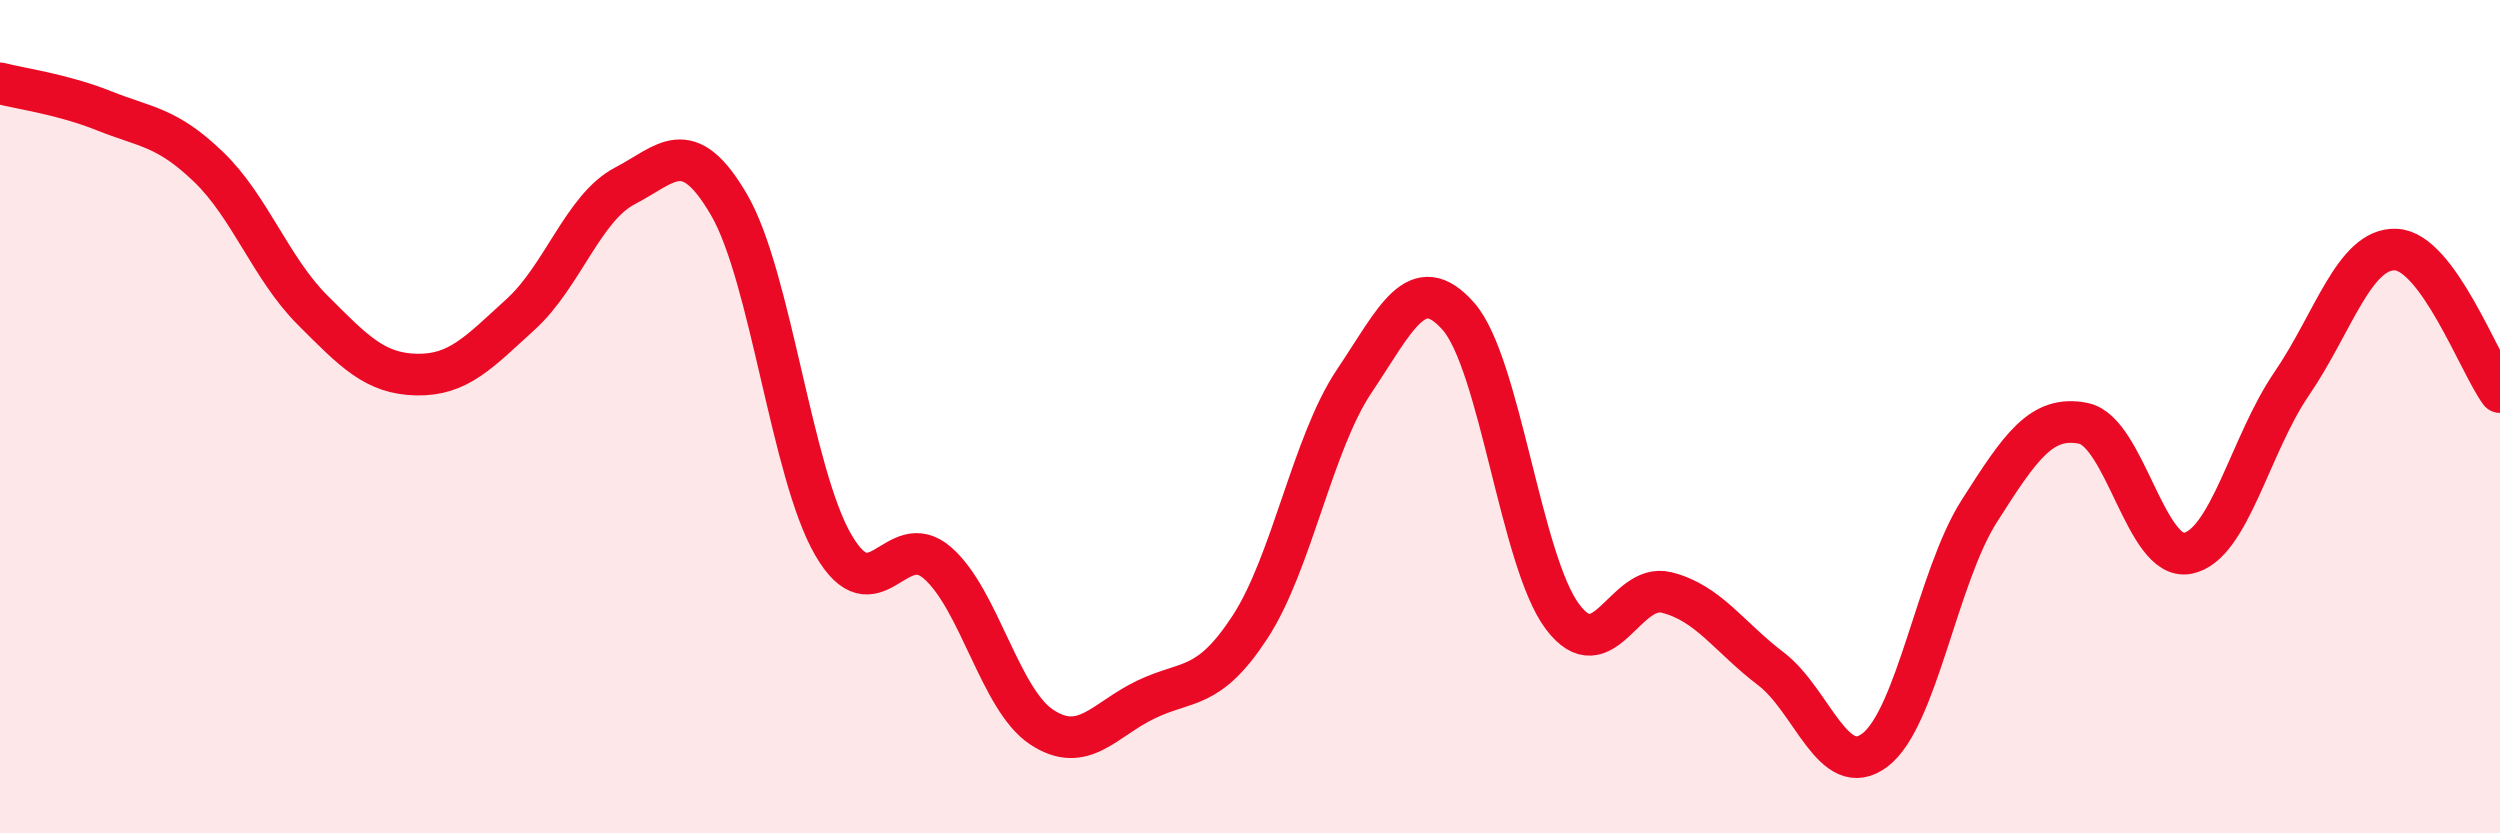
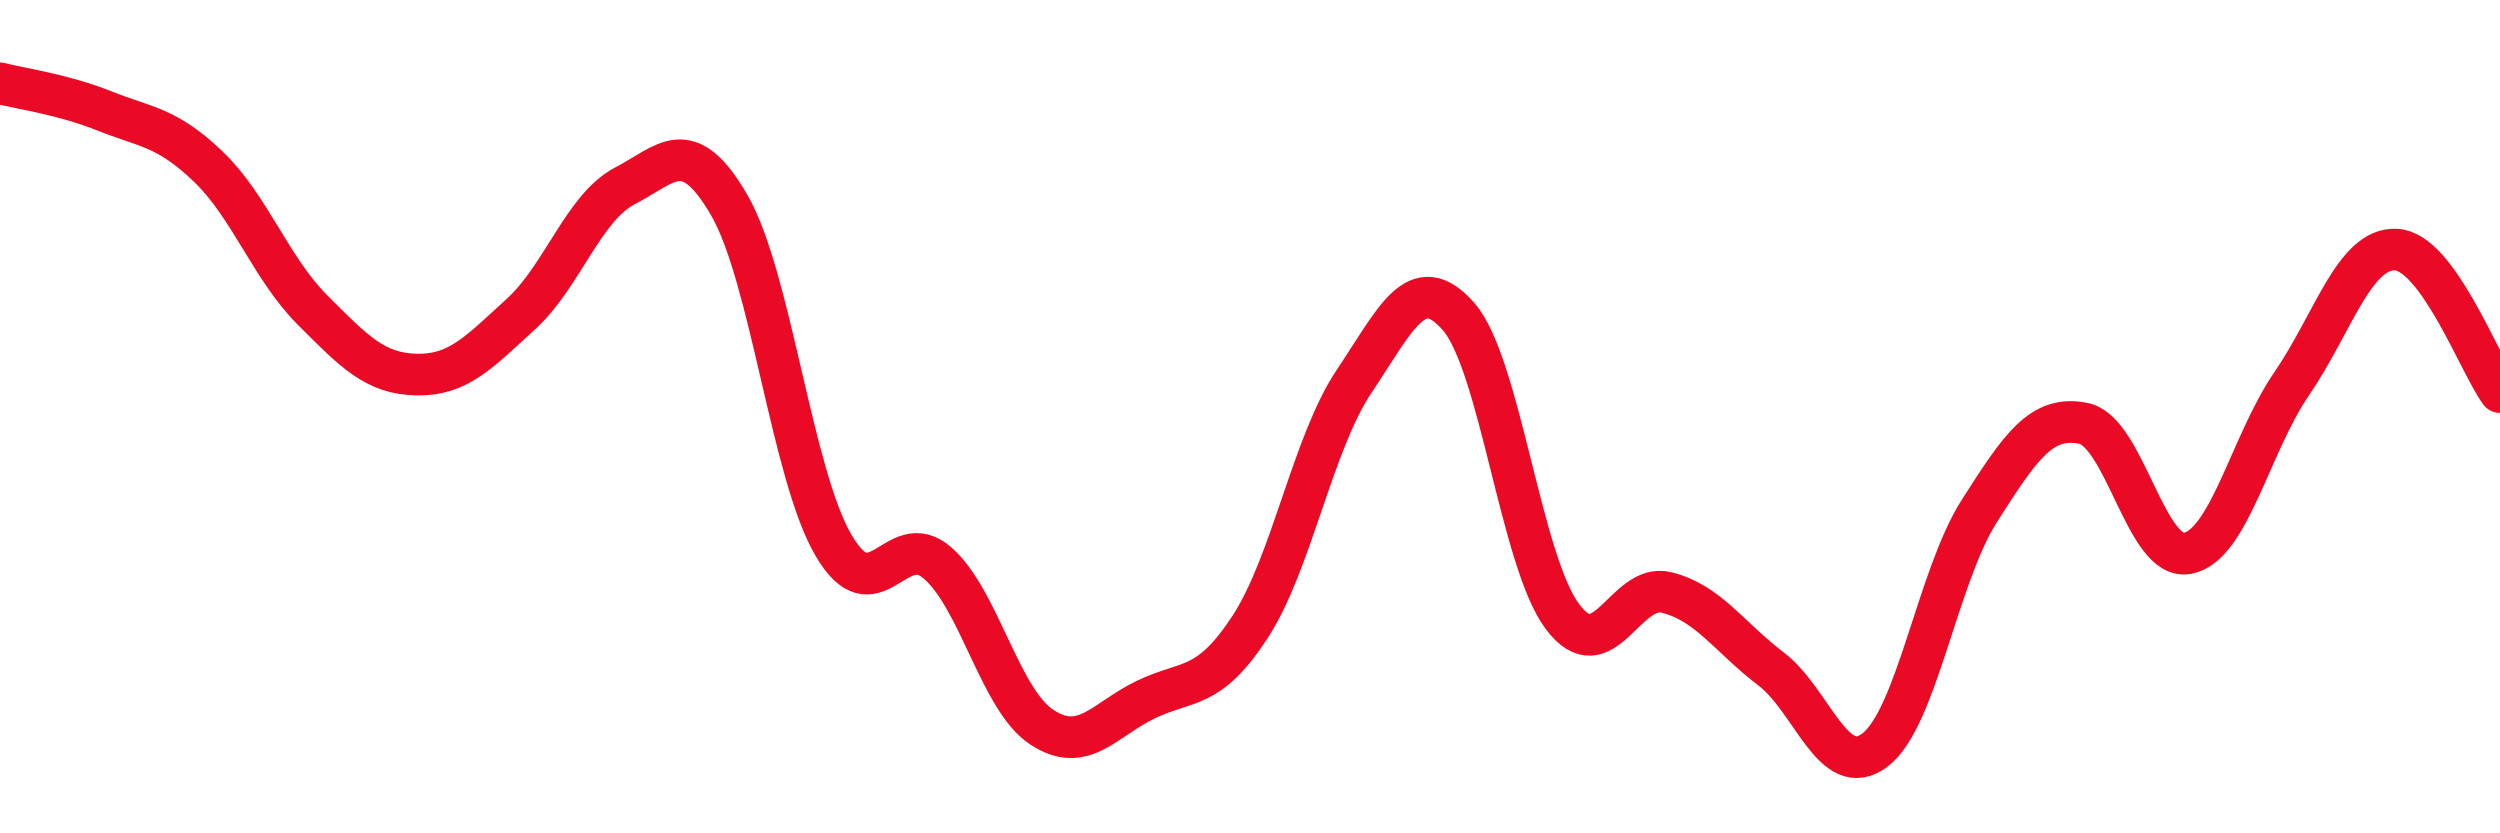
<svg xmlns="http://www.w3.org/2000/svg" width="60" height="20" viewBox="0 0 60 20">
-   <path d="M 0,2 C 0.5,2.13 1.5,2.26 2.5,2.66 C 3.5,3.06 4,3.04 5,4 C 6,4.96 6.5,6.44 7.5,7.44 C 8.5,8.44 9,8.97 10,8.99 C 11,9.01 11.5,8.45 12.5,7.54 C 13.5,6.63 14,4.98 15,4.46 C 16,3.94 16.5,3.2 17.5,4.92 C 18.5,6.64 19,11.36 20,13.08 C 21,14.8 21.5,12.64 22.5,13.51 C 23.5,14.38 24,16.79 25,17.45 C 26,18.11 26.5,17.27 27.5,16.79 C 28.5,16.31 29,16.58 30,15.05 C 31,13.52 31.5,10.64 32.5,9.15 C 33.5,7.66 34,6.46 35,7.59 C 36,8.72 36.5,13.47 37.5,14.8 C 38.5,16.13 39,13.97 40,14.22 C 41,14.47 41.5,15.29 42.5,16.05 C 43.5,16.81 44,18.76 45,18 C 46,17.24 46.5,13.84 47.5,12.27 C 48.5,10.7 49,9.96 50,10.16 C 51,10.36 51.5,13.47 52.5,13.28 C 53.5,13.09 54,10.67 55,9.21 C 56,7.75 56.5,5.95 57.5,5.99 C 58.5,6.03 59.5,8.73 60,9.41L60 20L0 20Z" fill="#EB0A25" opacity="0.1" stroke-linecap="round" stroke-linejoin="round" />
  <path d="M 0,2 C 0.5,2.13 1.5,2.26 2.5,2.66 C 3.5,3.06 4,3.04 5,4 C 6,4.96 6.5,6.44 7.5,7.44 C 8.5,8.44 9,8.97 10,8.99 C 11,9.01 11.5,8.45 12.5,7.54 C 13.5,6.63 14,4.98 15,4.46 C 16,3.94 16.5,3.2 17.5,4.92 C 18.5,6.64 19,11.36 20,13.08 C 21,14.8 21.5,12.64 22.5,13.51 C 23.5,14.38 24,16.79 25,17.45 C 26,18.11 26.5,17.27 27.5,16.79 C 28.5,16.31 29,16.58 30,15.05 C 31,13.52 31.5,10.64 32.5,9.15 C 33.5,7.66 34,6.46 35,7.59 C 36,8.72 36.5,13.47 37.5,14.8 C 38.5,16.13 39,13.97 40,14.22 C 41,14.47 41.5,15.29 42.5,16.05 C 43.5,16.81 44,18.76 45,18 C 46,17.24 46.5,13.84 47.5,12.27 C 48.5,10.7 49,9.96 50,10.16 C 51,10.36 51.5,13.47 52.5,13.28 C 53.5,13.09 54,10.67 55,9.21 C 56,7.75 56.5,5.95 57.5,5.99 C 58.5,6.03 59.5,8.73 60,9.41" stroke="#EB0A25" stroke-width="1" fill="none" stroke-linecap="round" stroke-linejoin="round" />
</svg>